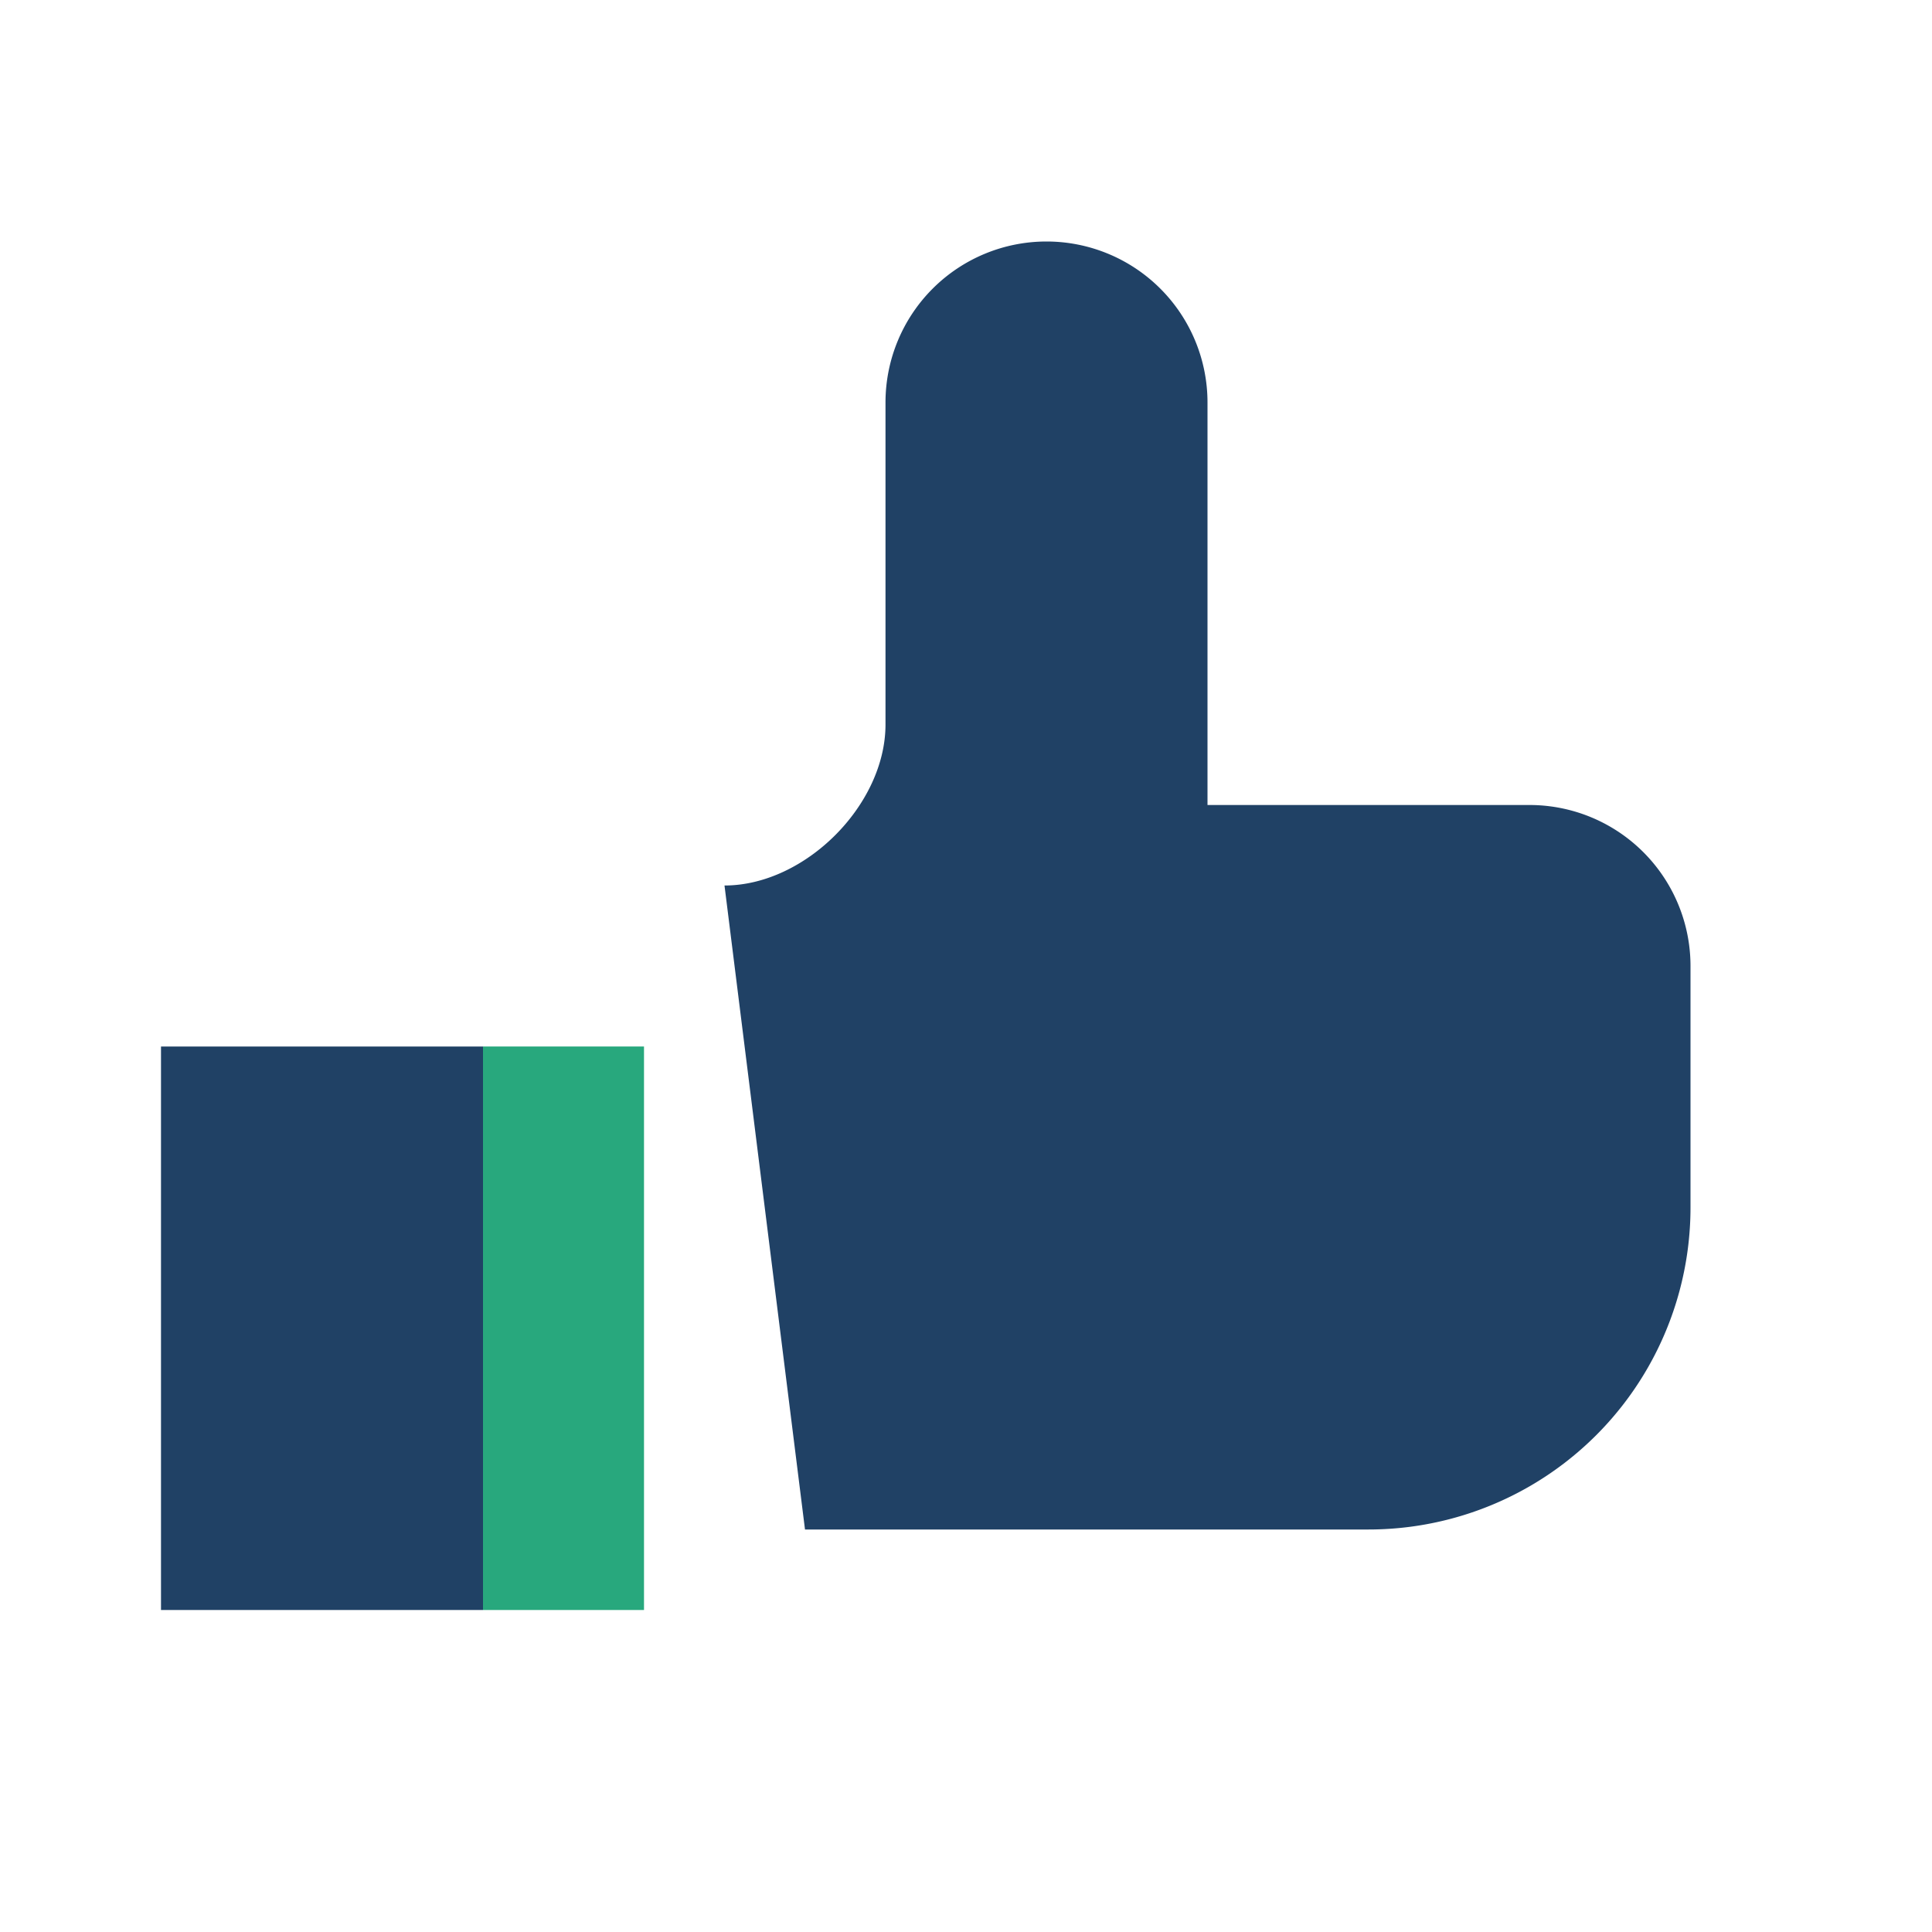
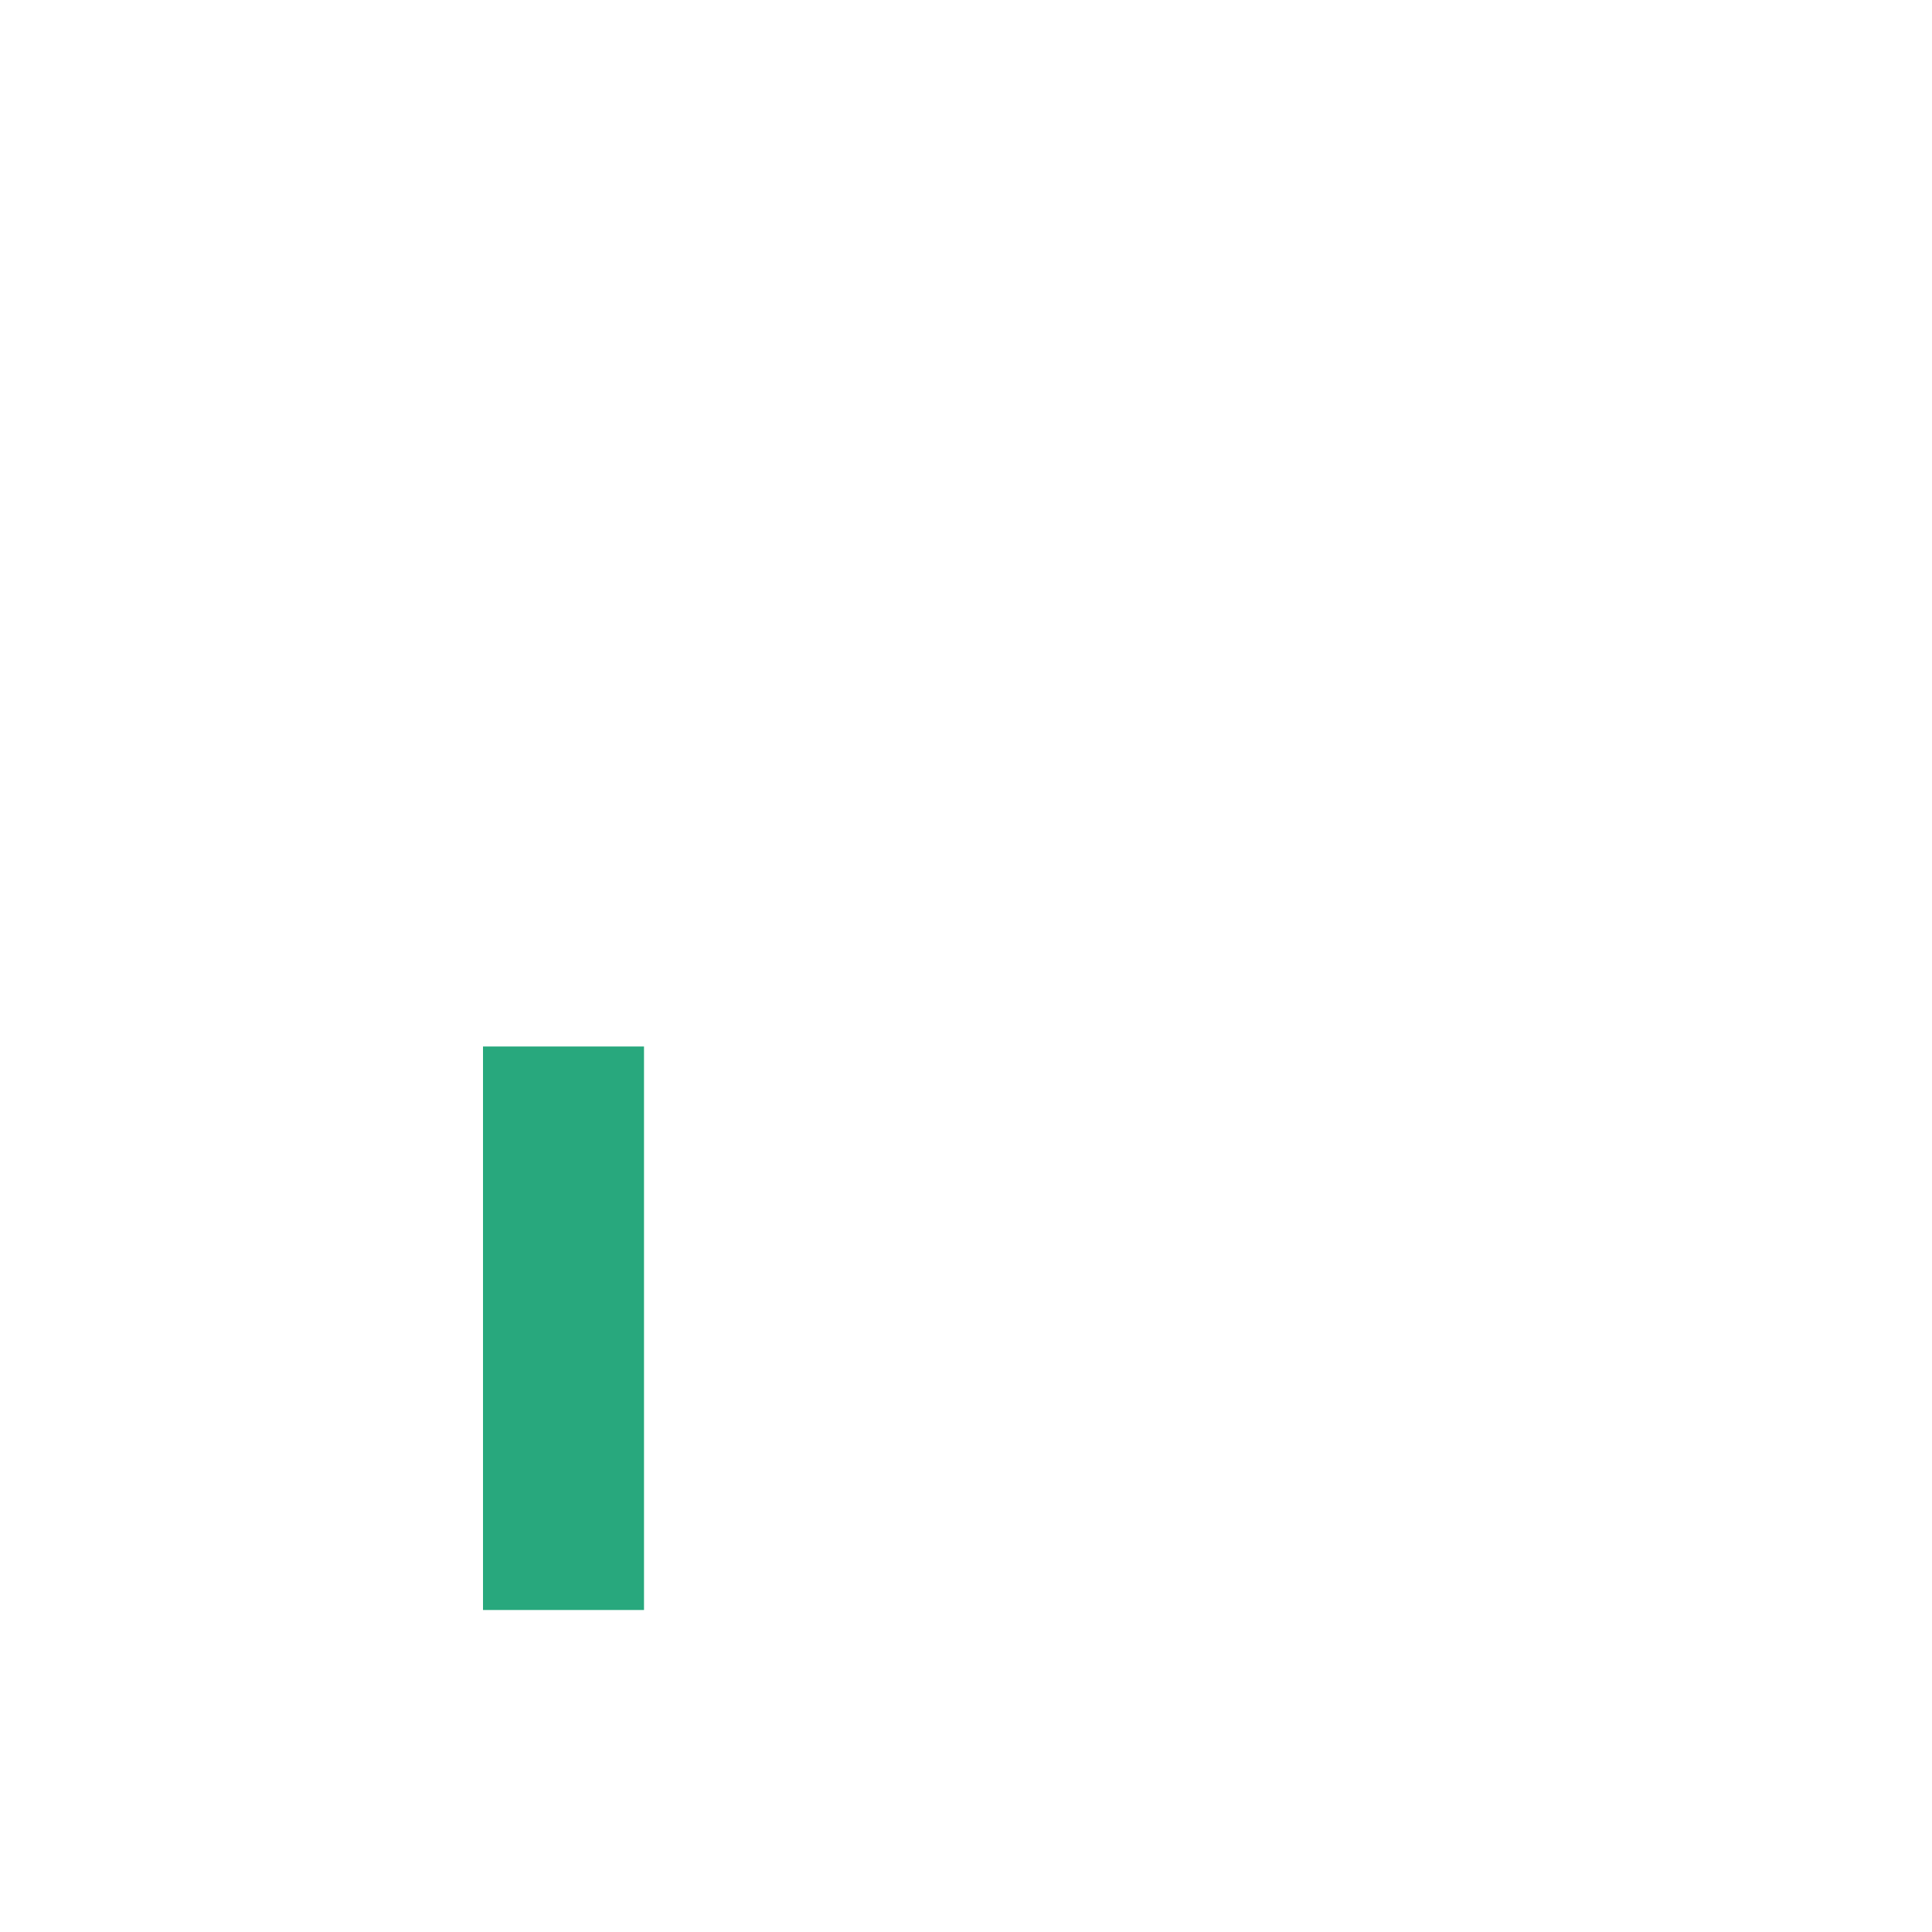
<svg xmlns="http://www.w3.org/2000/svg" width="24" height="24" viewBox="0 0 24 24">
-   <path d="M2 13h4v7H2zm7-2c1 0 2-1 2-2V5a2 2 0 1 1 4 0v5h4a2 2 0 0 1 2 2v3a4 4 0 0 1-4 4h-7z" fill="#204165" />
  <path d="M7 13v7" stroke="#28A87D" stroke-width="2" />
</svg>